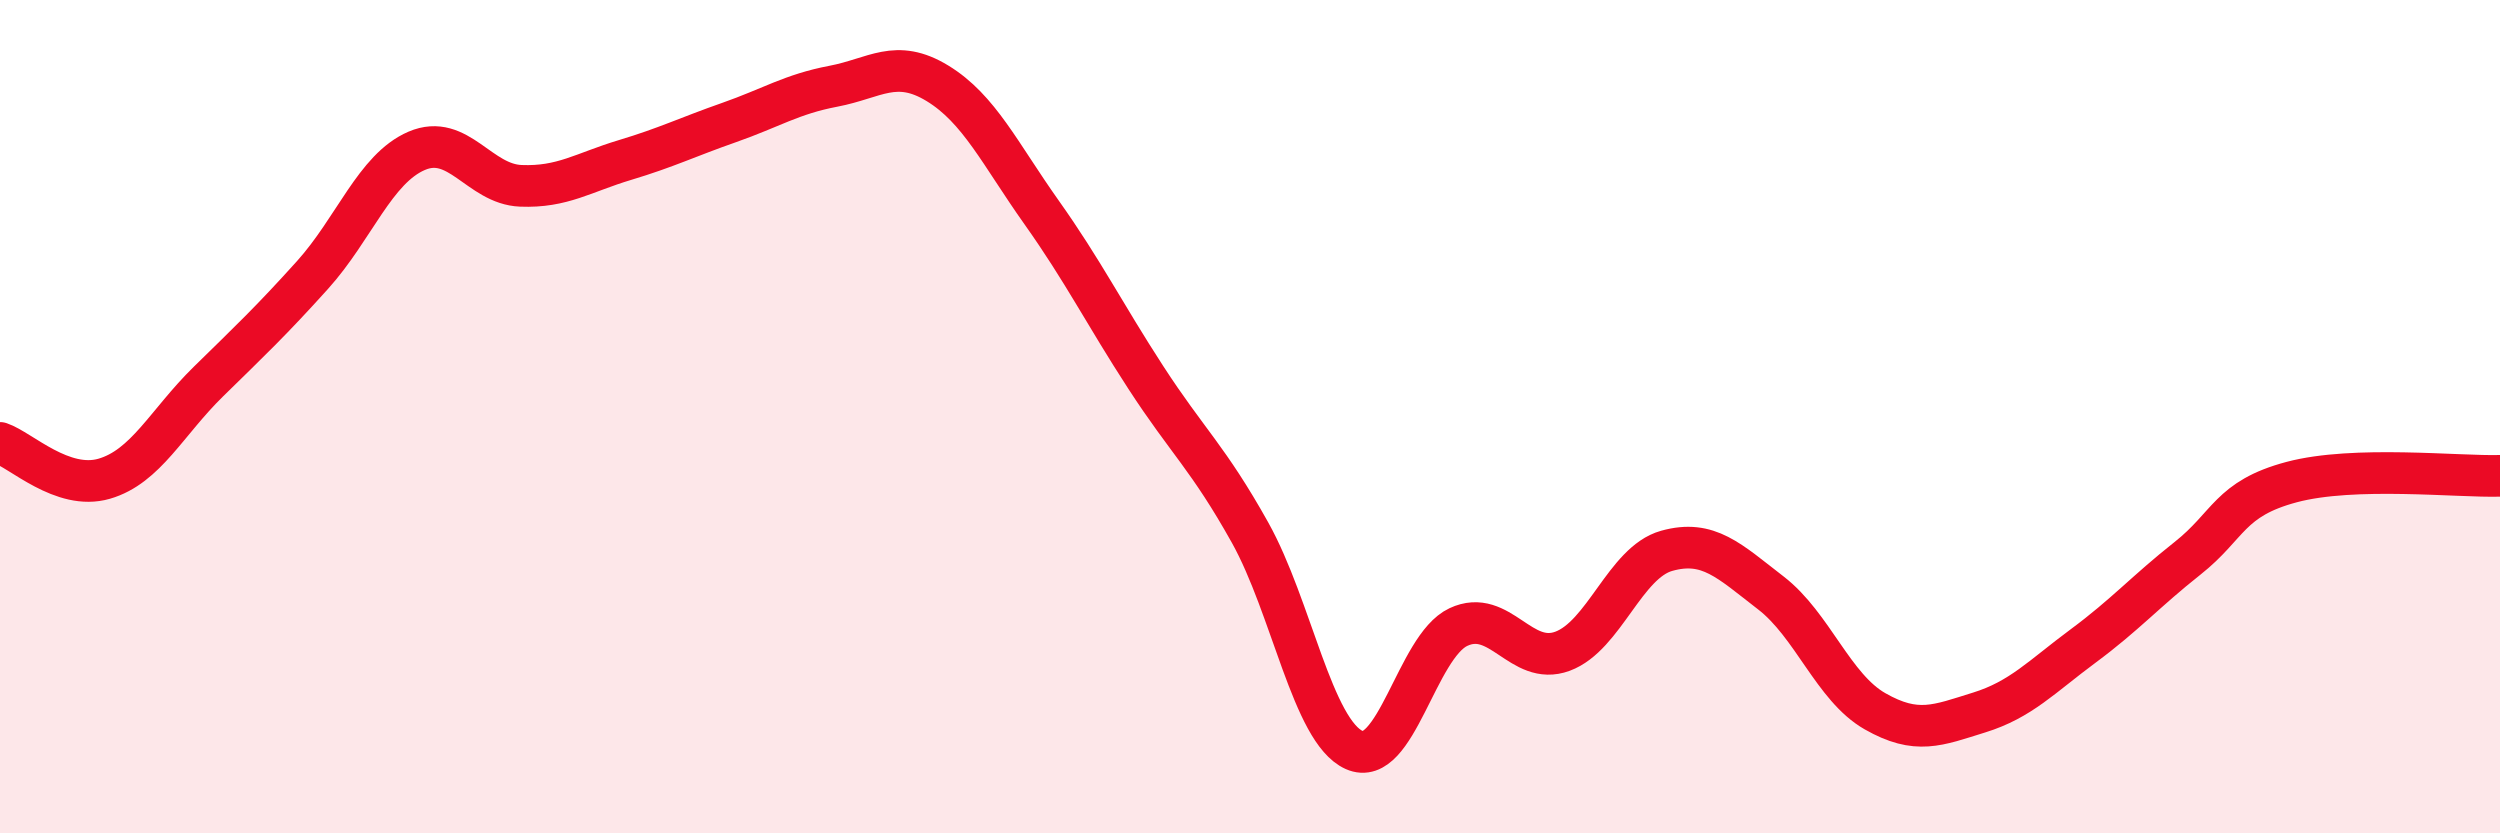
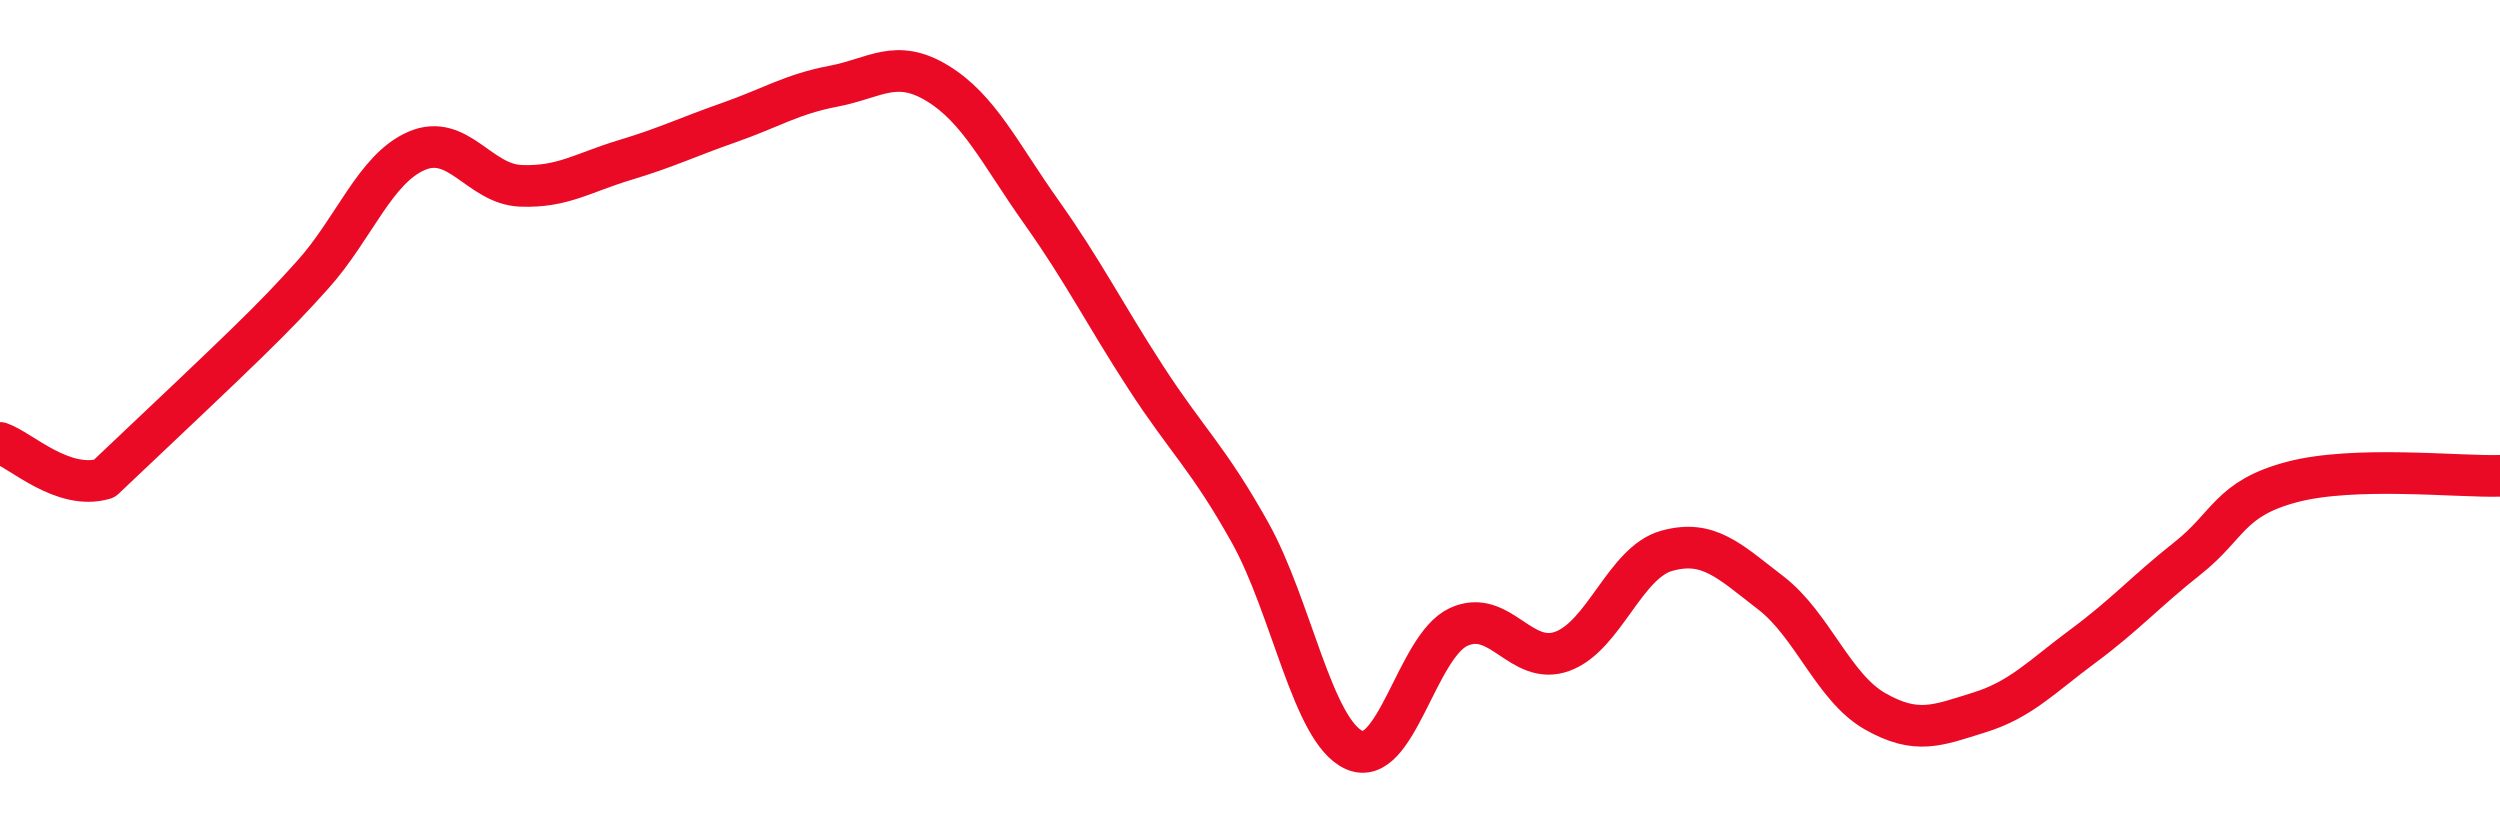
<svg xmlns="http://www.w3.org/2000/svg" width="60" height="20" viewBox="0 0 60 20">
-   <path d="M 0,10.63 C 0.5,10.8 1.5,11.78 2.5,11.49 C 3.5,11.2 4,10.14 5,9.16 C 6,8.18 6.5,7.71 7.5,6.6 C 8.5,5.49 9,4.05 10,3.62 C 11,3.19 11.5,4.42 12.5,4.46 C 13.5,4.5 14,4.14 15,3.84 C 16,3.54 16.5,3.29 17.5,2.94 C 18.5,2.59 19,2.26 20,2.07 C 21,1.88 21.5,1.39 22.5,2 C 23.5,2.61 24,3.69 25,5.1 C 26,6.51 26.5,7.52 27.5,9.06 C 28.5,10.6 29,10.99 30,12.78 C 31,14.57 31.5,17.55 32.5,18 C 33.5,18.45 34,15.52 35,15.05 C 36,14.58 36.5,16 37.5,15.63 C 38.5,15.26 39,13.5 40,13.22 C 41,12.94 41.5,13.46 42.5,14.23 C 43.5,15 44,16.5 45,17.07 C 46,17.64 46.5,17.41 47.5,17.1 C 48.5,16.79 49,16.24 50,15.5 C 51,14.76 51.5,14.19 52.5,13.4 C 53.5,12.61 53.5,11.97 55,11.57 C 56.5,11.17 59,11.45 60,11.42L60 20L0 20Z" fill="#EB0A25" opacity="0.1" stroke-linecap="round" stroke-linejoin="round" />
-   <path d="M 0,10.63 C 0.5,10.8 1.5,11.78 2.5,11.49 C 3.5,11.2 4,10.14 5,9.16 C 6,8.18 6.5,7.71 7.5,6.6 C 8.5,5.49 9,4.05 10,3.62 C 11,3.19 11.5,4.42 12.5,4.46 C 13.5,4.5 14,4.14 15,3.84 C 16,3.54 16.5,3.29 17.5,2.94 C 18.5,2.59 19,2.26 20,2.07 C 21,1.88 21.5,1.39 22.5,2 C 23.5,2.61 24,3.69 25,5.1 C 26,6.51 26.5,7.52 27.5,9.06 C 28.5,10.6 29,10.99 30,12.78 C 31,14.57 31.5,17.55 32.5,18 C 33.5,18.45 34,15.52 35,15.05 C 36,14.58 36.5,16 37.5,15.63 C 38.5,15.26 39,13.5 40,13.22 C 41,12.94 41.5,13.46 42.5,14.23 C 43.5,15 44,16.5 45,17.07 C 46,17.64 46.5,17.41 47.5,17.1 C 48.5,16.79 49,16.24 50,15.5 C 51,14.76 51.5,14.19 52.5,13.4 C 53.5,12.61 53.5,11.97 55,11.57 C 56.5,11.17 59,11.45 60,11.42" stroke="#EB0A25" stroke-width="1" fill="none" stroke-linecap="round" stroke-linejoin="round" />
+   <path d="M 0,10.63 C 0.5,10.8 1.5,11.78 2.5,11.49 C 6,8.18 6.5,7.71 7.5,6.6 C 8.5,5.49 9,4.05 10,3.62 C 11,3.19 11.5,4.42 12.5,4.46 C 13.5,4.5 14,4.14 15,3.84 C 16,3.54 16.5,3.29 17.5,2.94 C 18.5,2.59 19,2.26 20,2.07 C 21,1.88 21.5,1.39 22.5,2 C 23.5,2.61 24,3.69 25,5.1 C 26,6.51 26.5,7.52 27.5,9.06 C 28.5,10.6 29,10.99 30,12.78 C 31,14.57 31.5,17.55 32.5,18 C 33.5,18.45 34,15.52 35,15.05 C 36,14.58 36.5,16 37.5,15.63 C 38.5,15.26 39,13.5 40,13.22 C 41,12.94 41.5,13.46 42.5,14.23 C 43.5,15 44,16.5 45,17.07 C 46,17.64 46.5,17.41 47.5,17.1 C 48.5,16.79 49,16.24 50,15.5 C 51,14.76 51.5,14.19 52.5,13.4 C 53.5,12.61 53.5,11.97 55,11.57 C 56.5,11.17 59,11.45 60,11.42" stroke="#EB0A25" stroke-width="1" fill="none" stroke-linecap="round" stroke-linejoin="round" />
</svg>